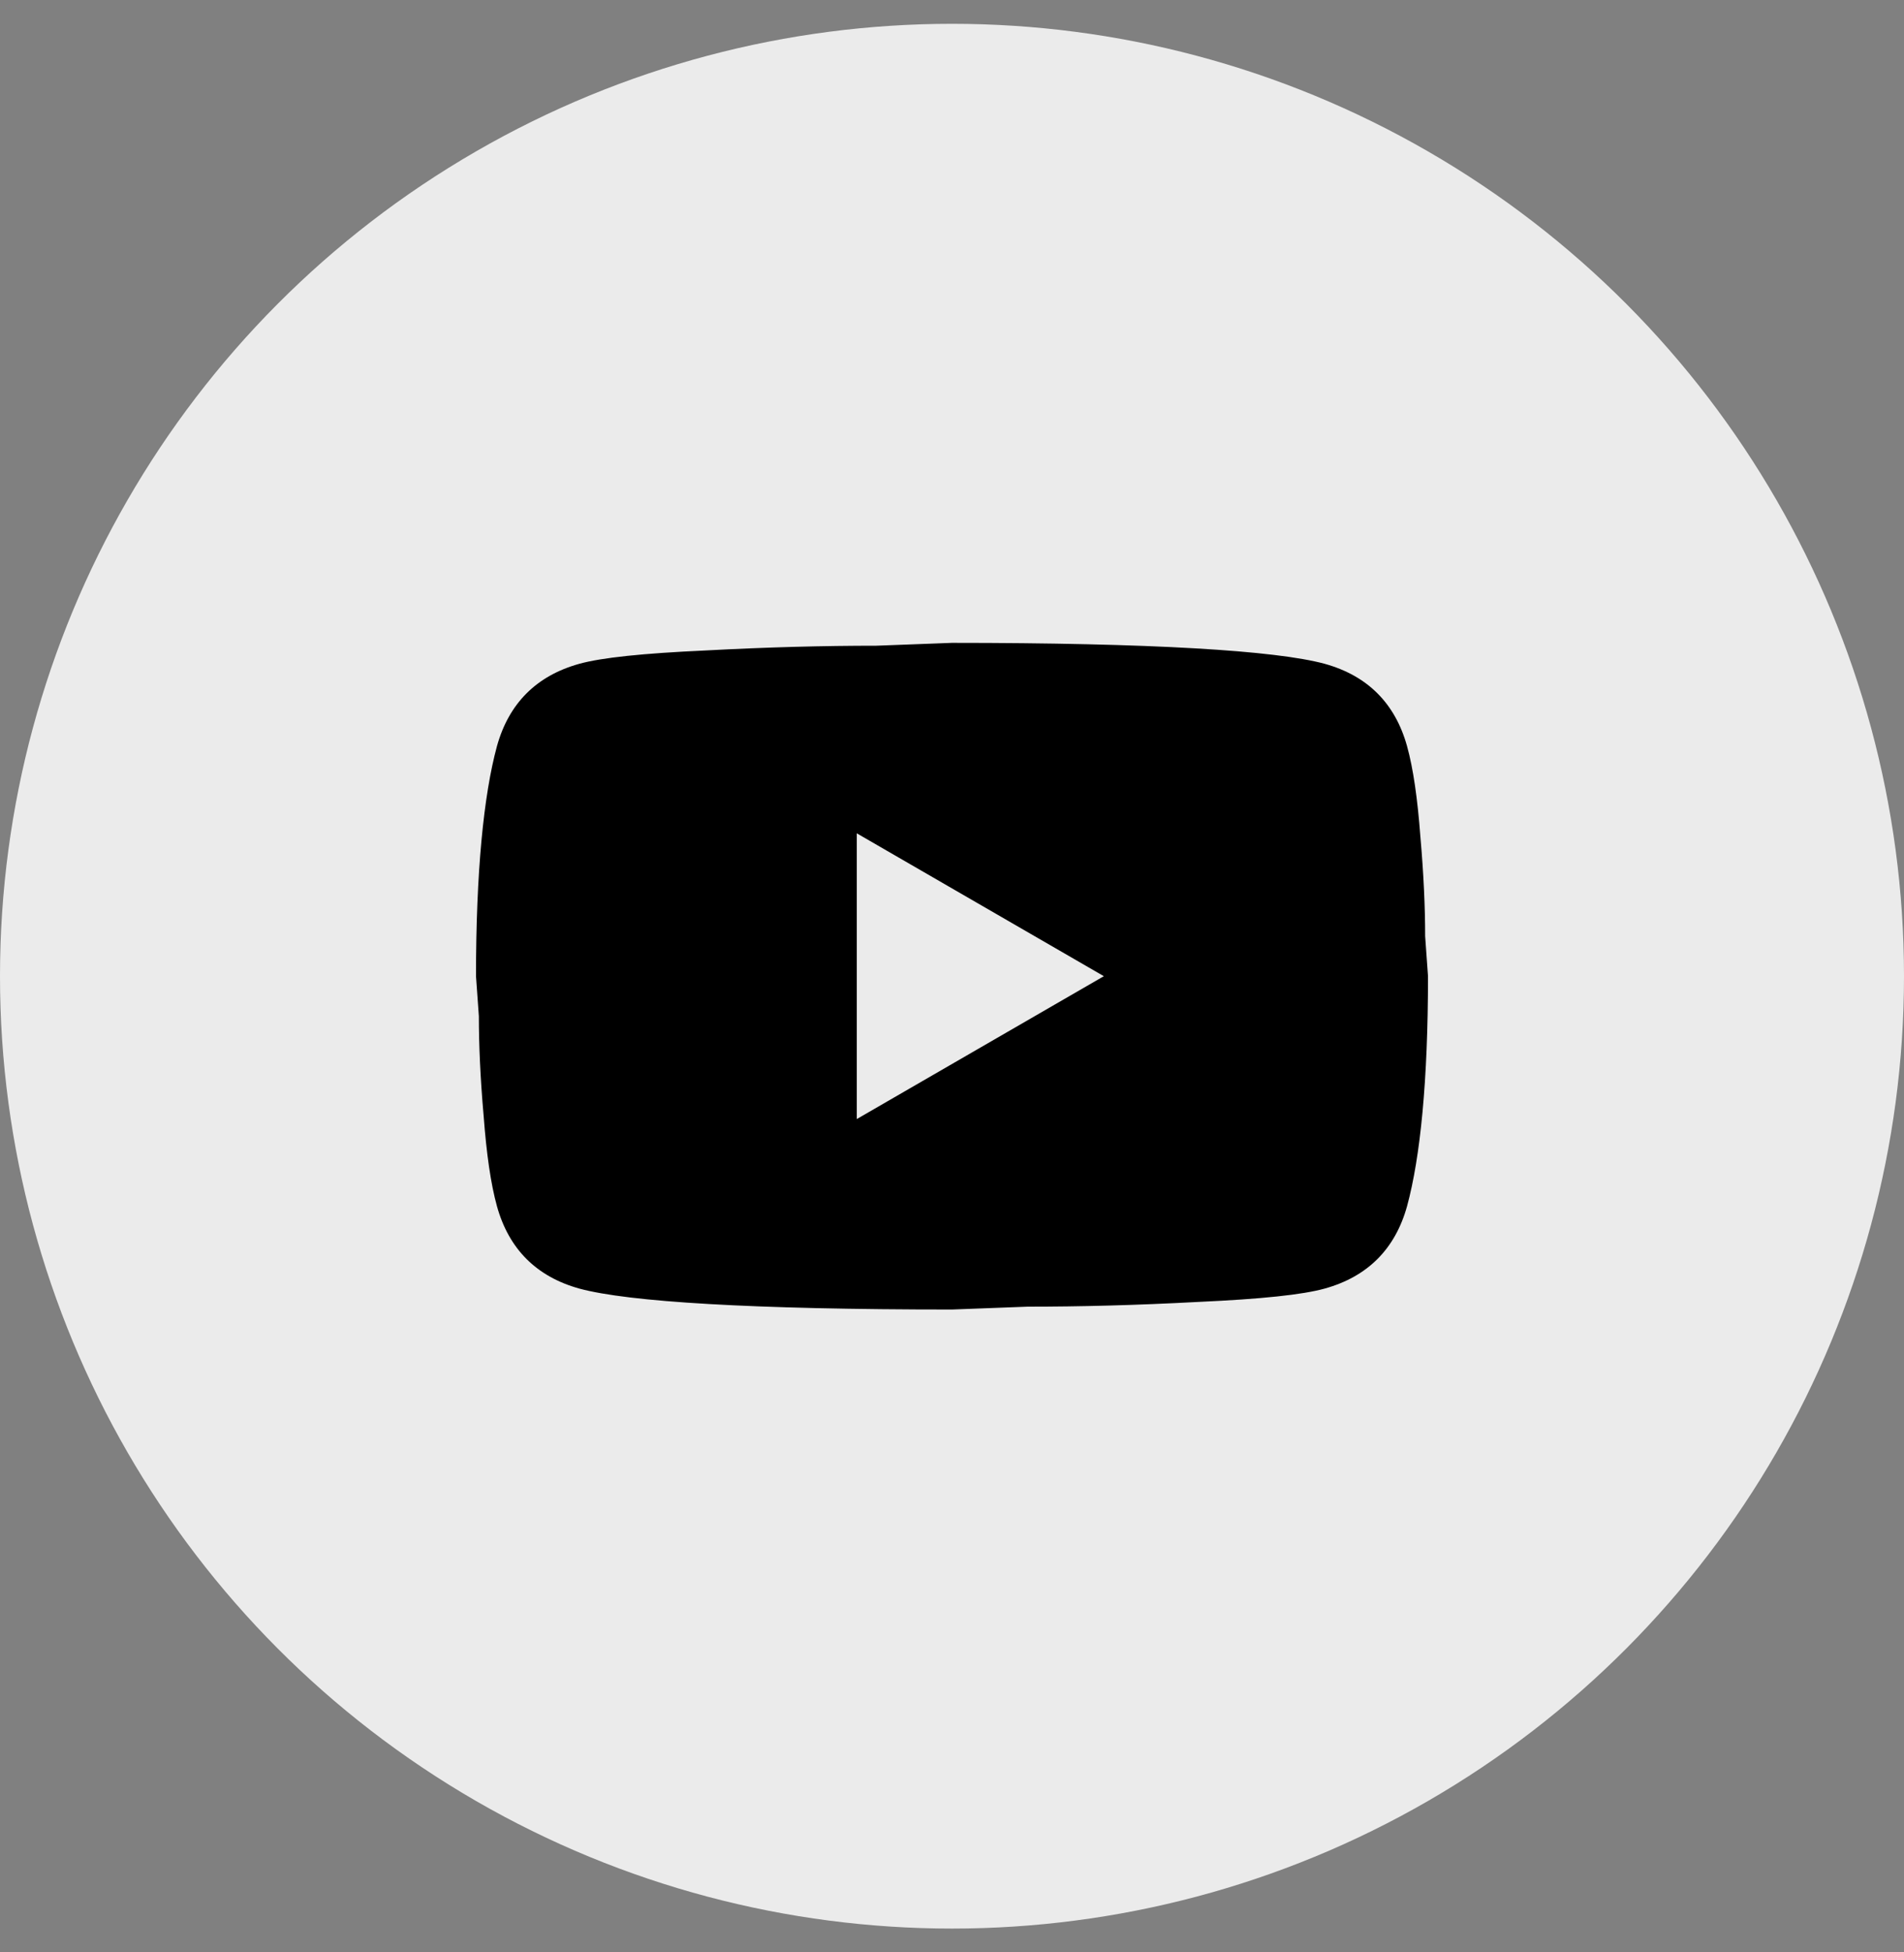
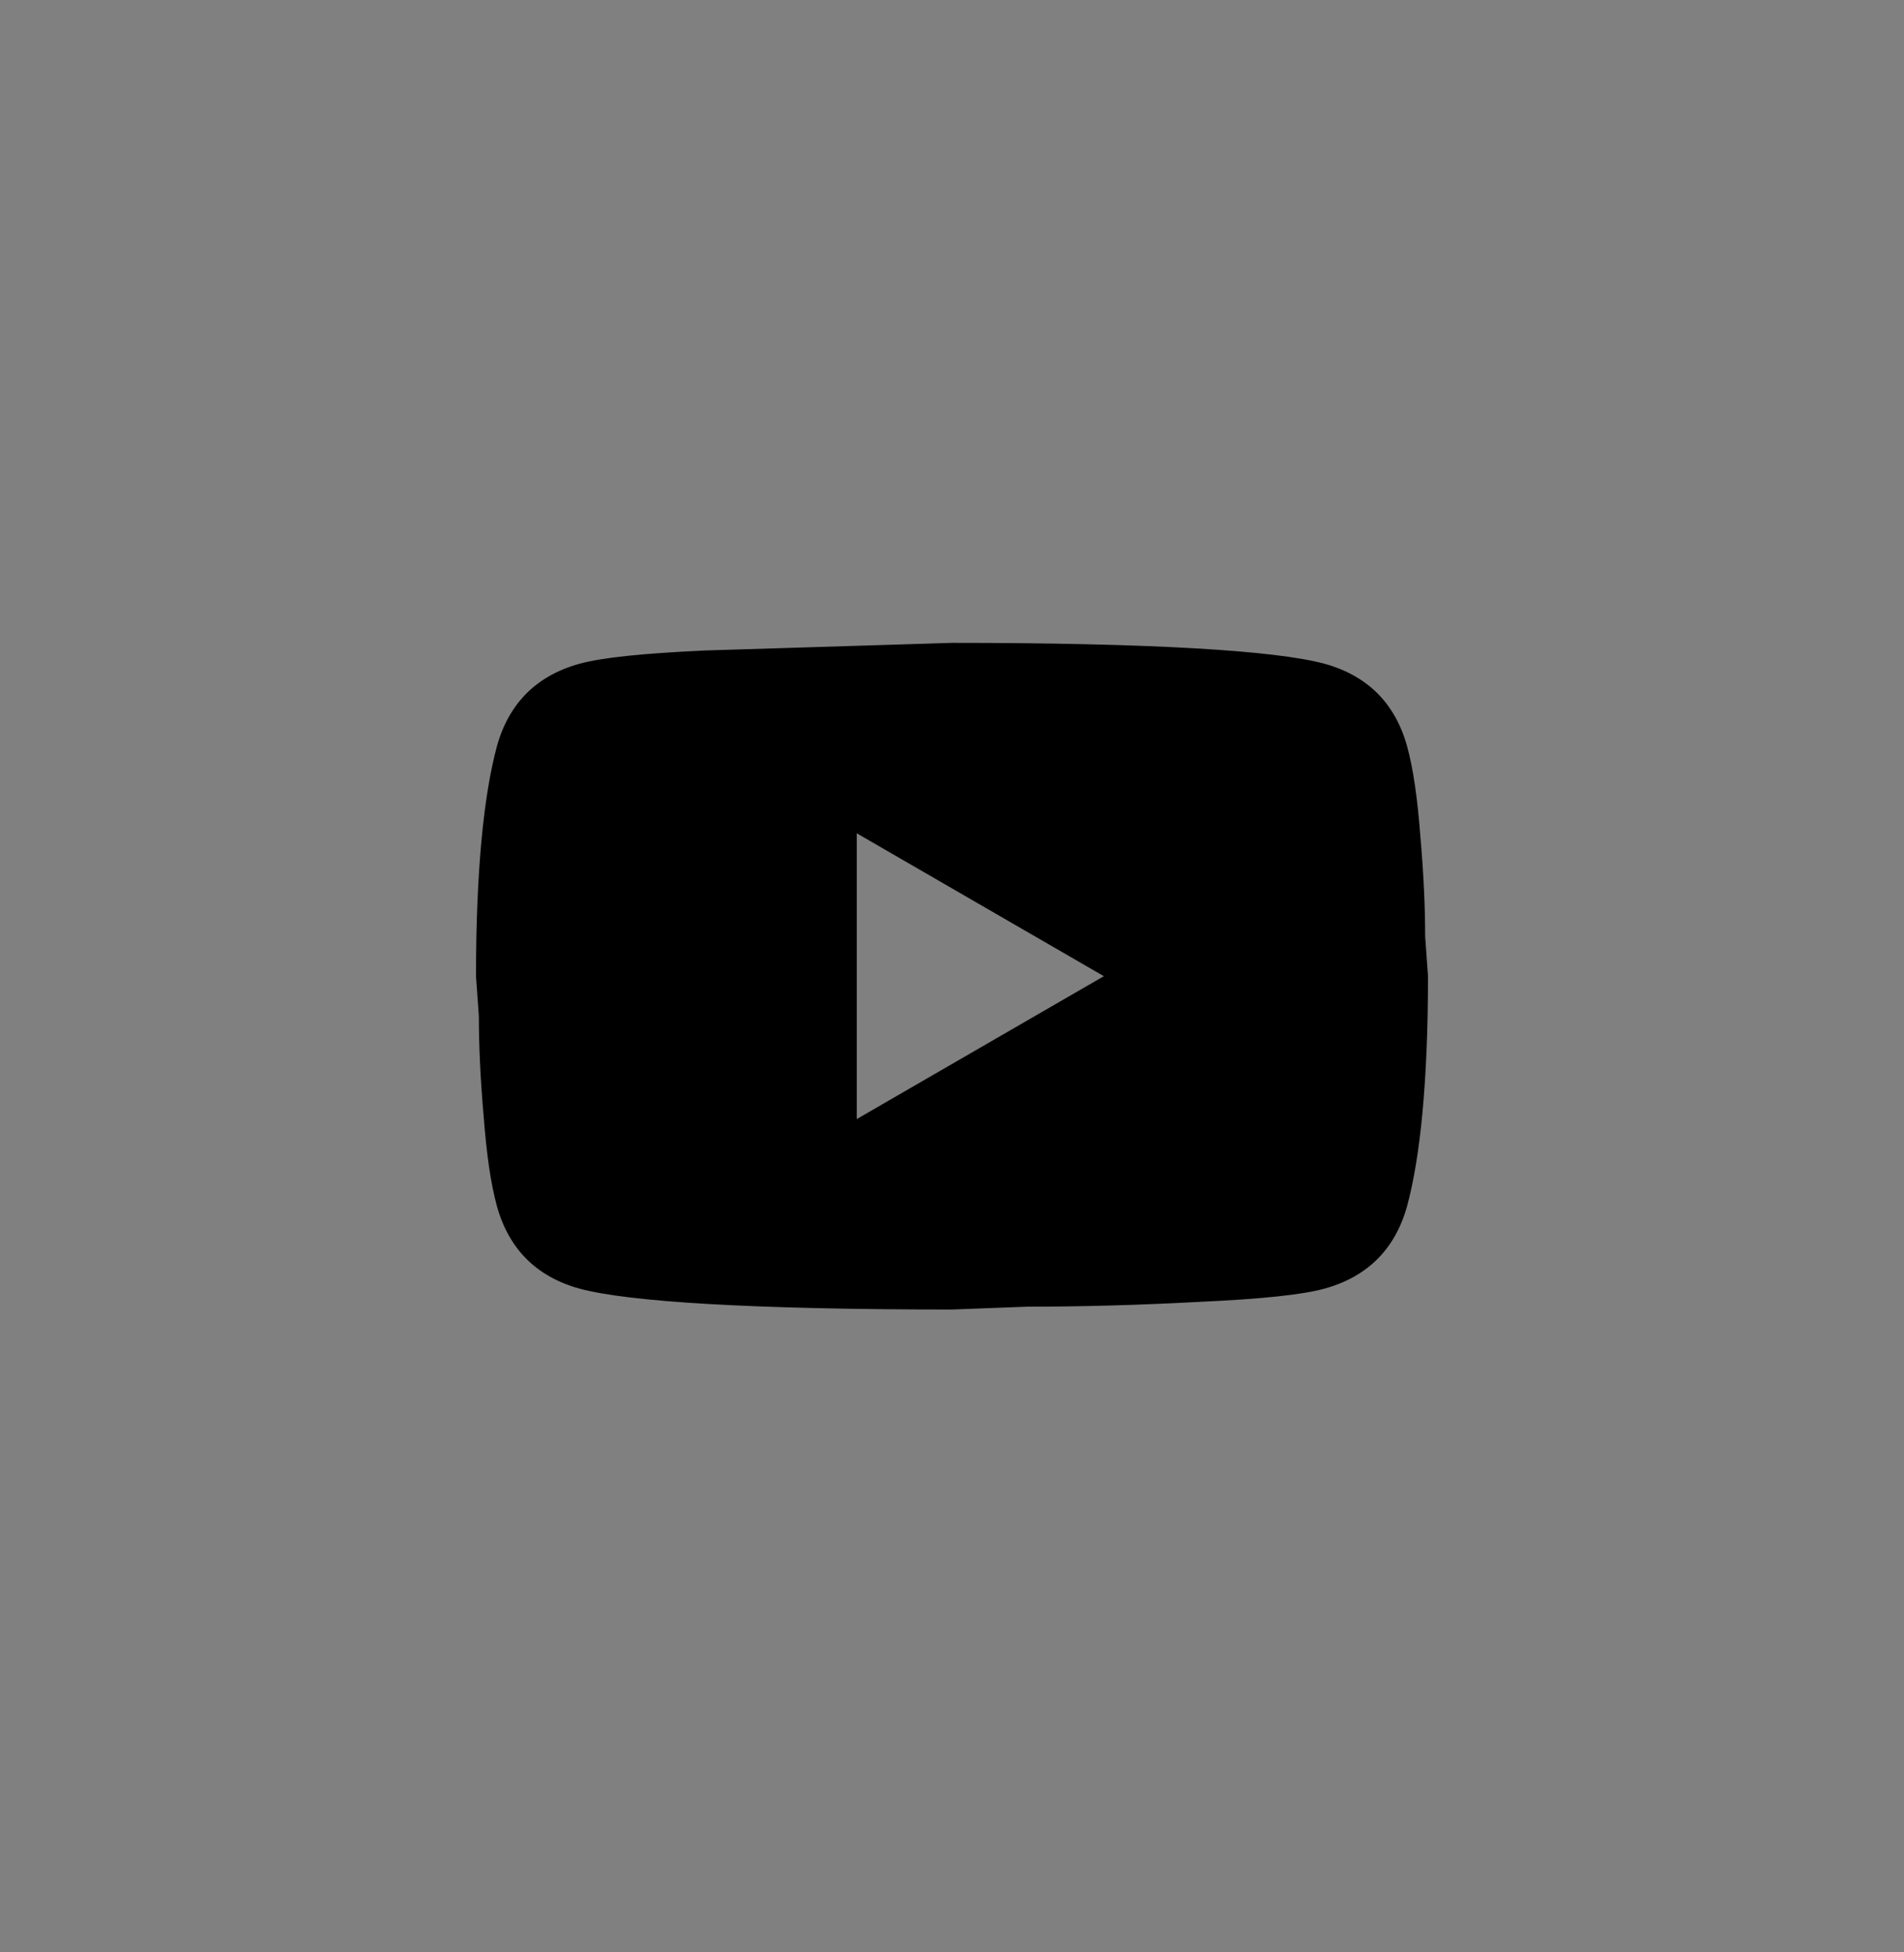
<svg xmlns="http://www.w3.org/2000/svg" width="40" height="41" viewBox="0 0 40 41" fill="none">
  <rect x="0" y="0" width="40" height="41" fill="#808080" stroke="none" />
-   <circle cx="20" cy="20.5" r="20" fill="#EBEBEB" />
-   <path d="M18 23.5L23.19 20.5L18 17.5V23.5ZM29.56 15.67C29.69 16.14 29.78 16.77 29.84 17.57C29.91 18.37 29.94 19.06 29.94 19.66L30 20.5C30 22.69 29.84 24.3 29.56 25.33C29.31 26.23 28.73 26.81 27.83 27.06C27.36 27.19 26.5 27.28 25.18 27.34C23.88 27.41 22.69 27.44 21.59 27.44L20 27.5C15.81 27.5 13.2 27.34 12.17 27.06C11.27 26.81 10.69 26.23 10.44 25.33C10.31 24.86 10.22 24.23 10.16 23.43C10.09 22.63 10.06 21.94 10.06 21.34L10 20.5C10 18.31 10.16 16.7 10.44 15.67C10.69 14.77 11.27 14.19 12.17 13.94C12.64 13.81 13.5 13.72 14.82 13.66C16.12 13.59 17.31 13.56 18.41 13.56L20 13.5C24.19 13.5 26.8 13.66 27.83 13.94C28.73 14.19 29.31 14.77 29.56 15.67Z" fill="black" />
+   <path d="M18 23.5L23.19 20.5L18 17.5V23.5ZM29.56 15.67C29.69 16.14 29.78 16.77 29.84 17.57C29.91 18.37 29.94 19.06 29.94 19.66L30 20.5C30 22.69 29.84 24.3 29.56 25.33C29.31 26.23 28.73 26.81 27.83 27.06C27.36 27.19 26.5 27.28 25.18 27.34C23.88 27.41 22.69 27.44 21.59 27.44L20 27.5C15.81 27.5 13.2 27.34 12.17 27.06C11.27 26.81 10.69 26.23 10.44 25.33C10.31 24.86 10.22 24.23 10.16 23.43C10.09 22.63 10.06 21.94 10.06 21.34L10 20.5C10 18.31 10.16 16.7 10.44 15.67C10.69 14.77 11.27 14.19 12.17 13.94C12.64 13.81 13.5 13.72 14.82 13.66L20 13.5C24.19 13.5 26.8 13.66 27.83 13.94C28.73 14.19 29.31 14.77 29.56 15.67Z" fill="black" />
</svg>